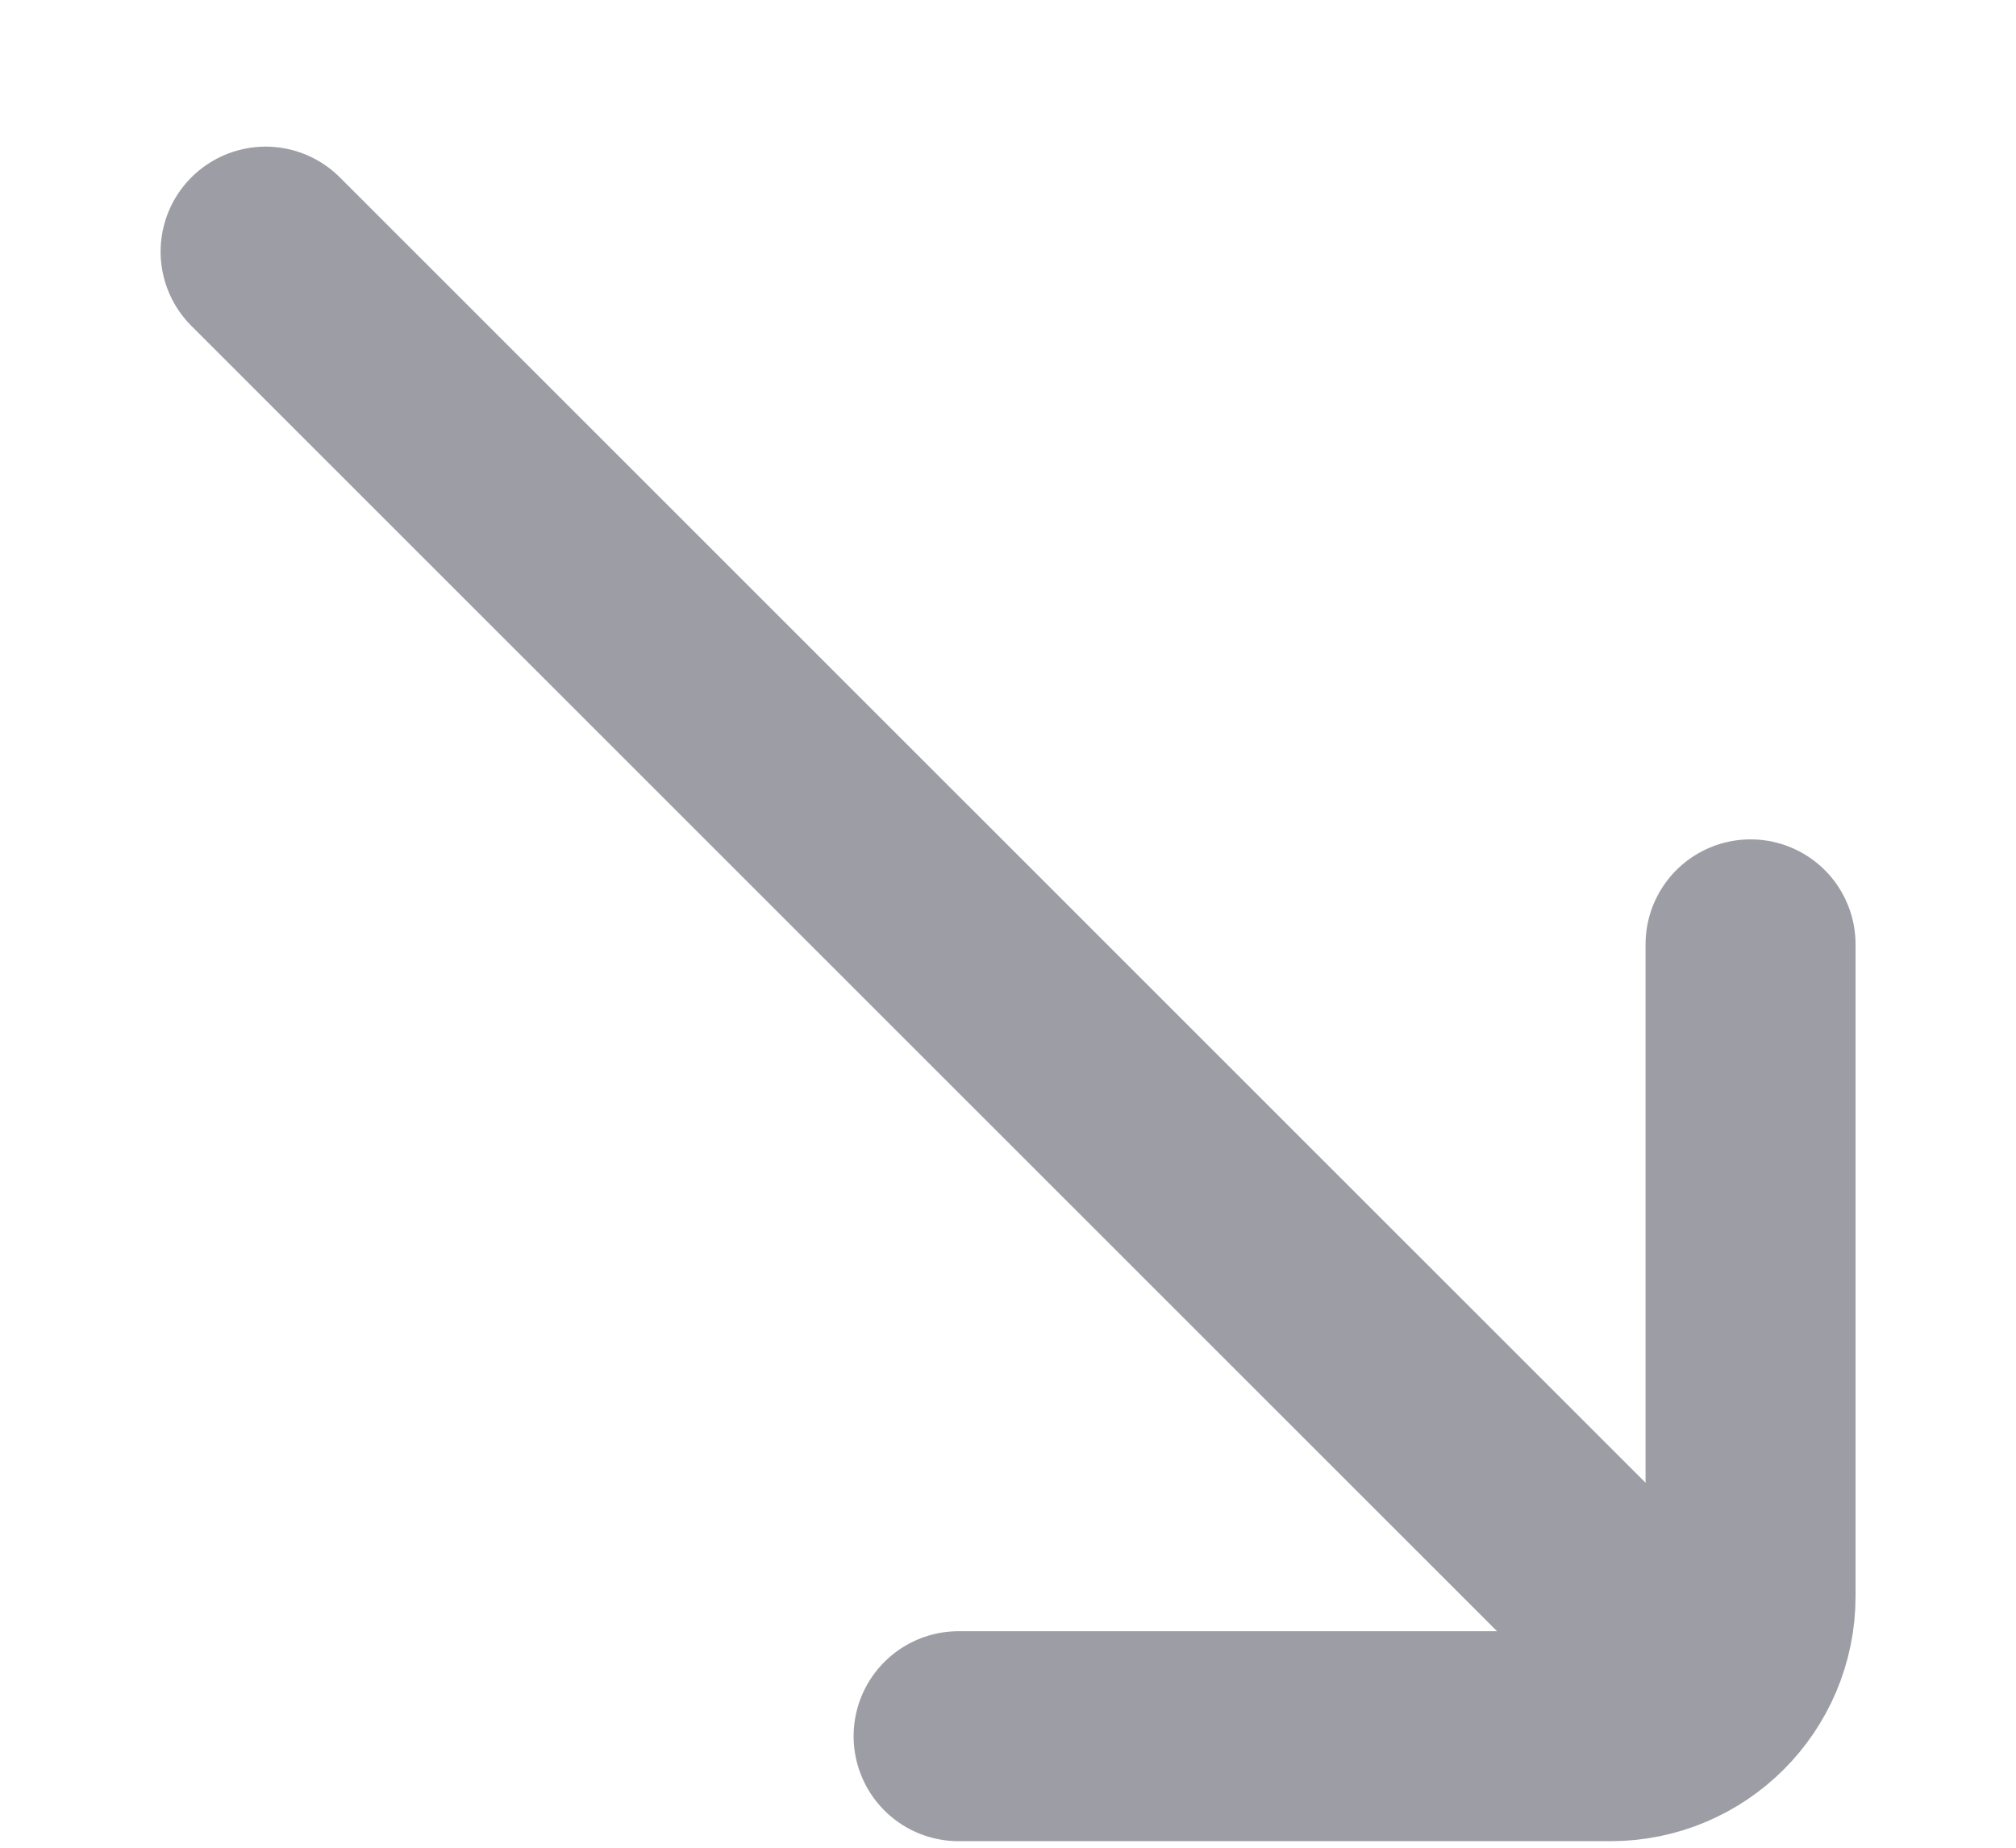
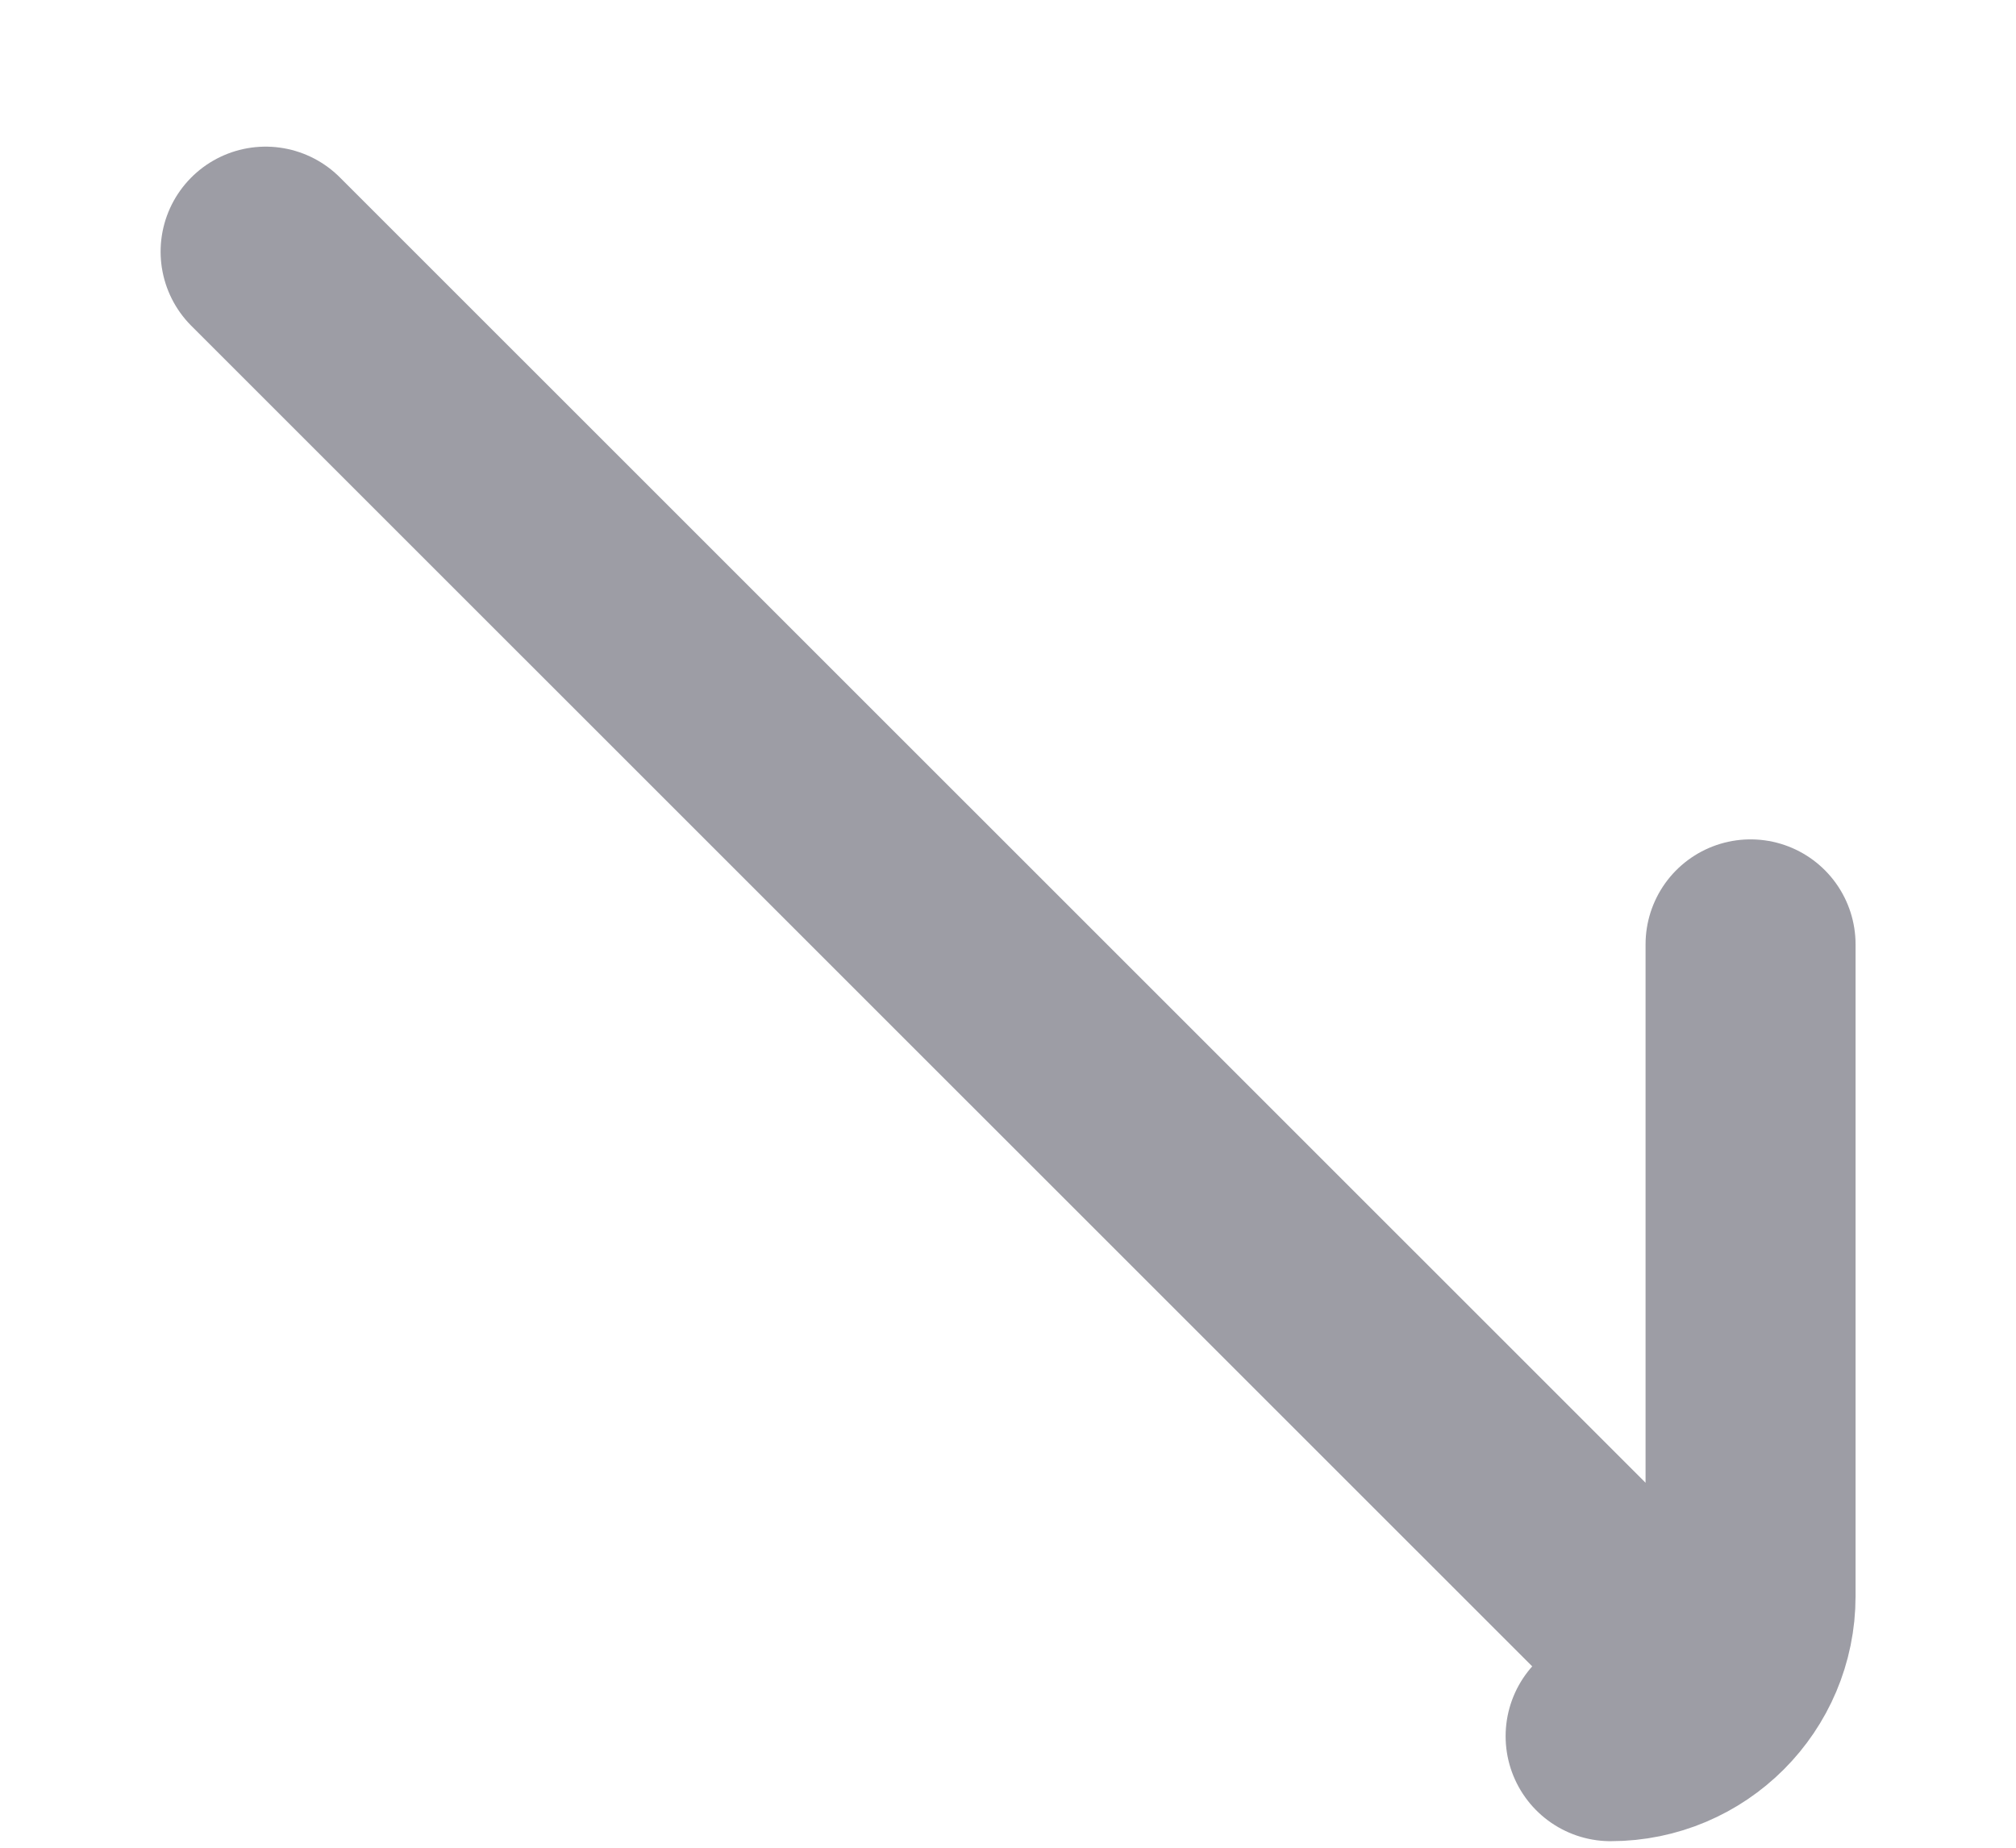
<svg xmlns="http://www.w3.org/2000/svg" width="12" height="11" viewBox="0 0 12 11" fill="none">
-   <path d="M10.42 5.622V9.503C10.42 9.963 10.047 10.336 9.587 10.336H5.706M9.831 9.747L1.581 1.498" stroke="#9D9DA5" stroke-width="1.25" stroke-linecap="round" />
+   <path d="M10.42 5.622V9.503C10.42 9.963 10.047 10.336 9.587 10.336M9.831 9.747L1.581 1.498" stroke="#9D9DA5" stroke-width="1.25" stroke-linecap="round" />
</svg>